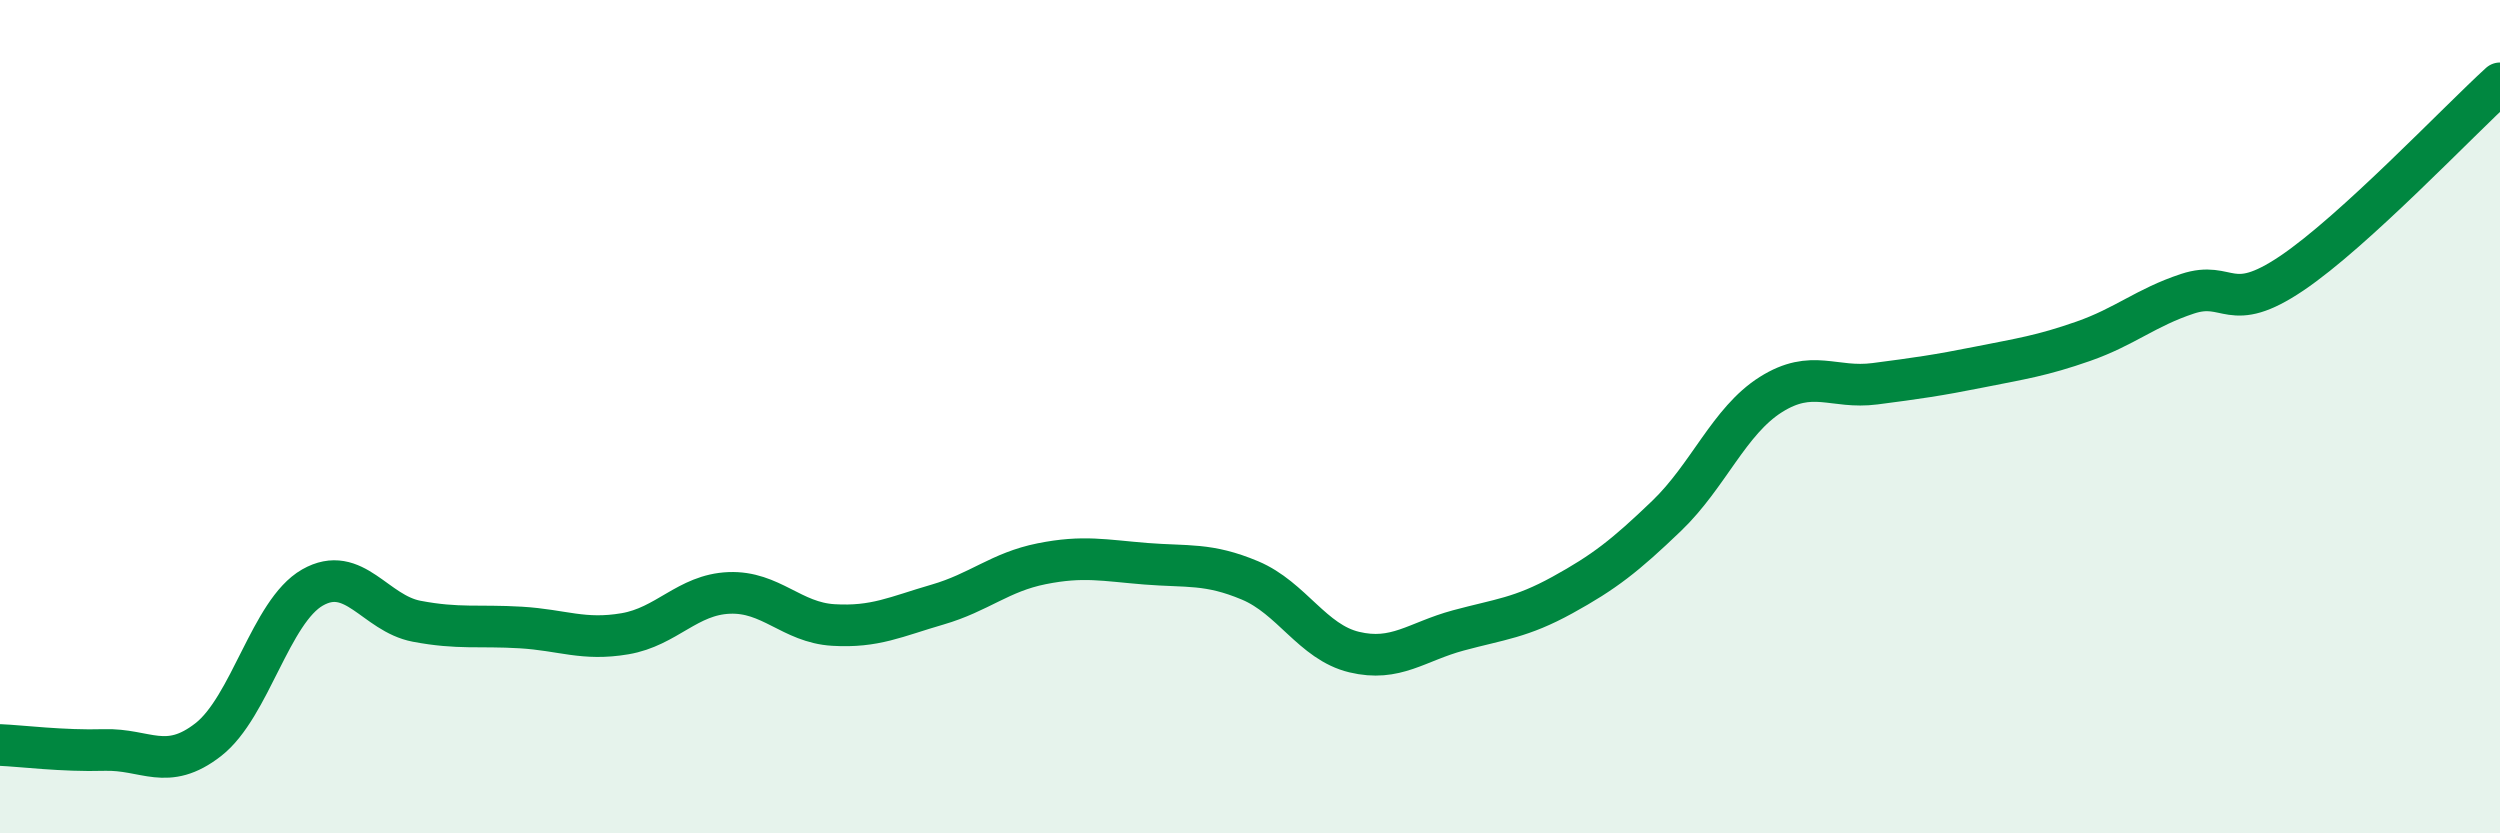
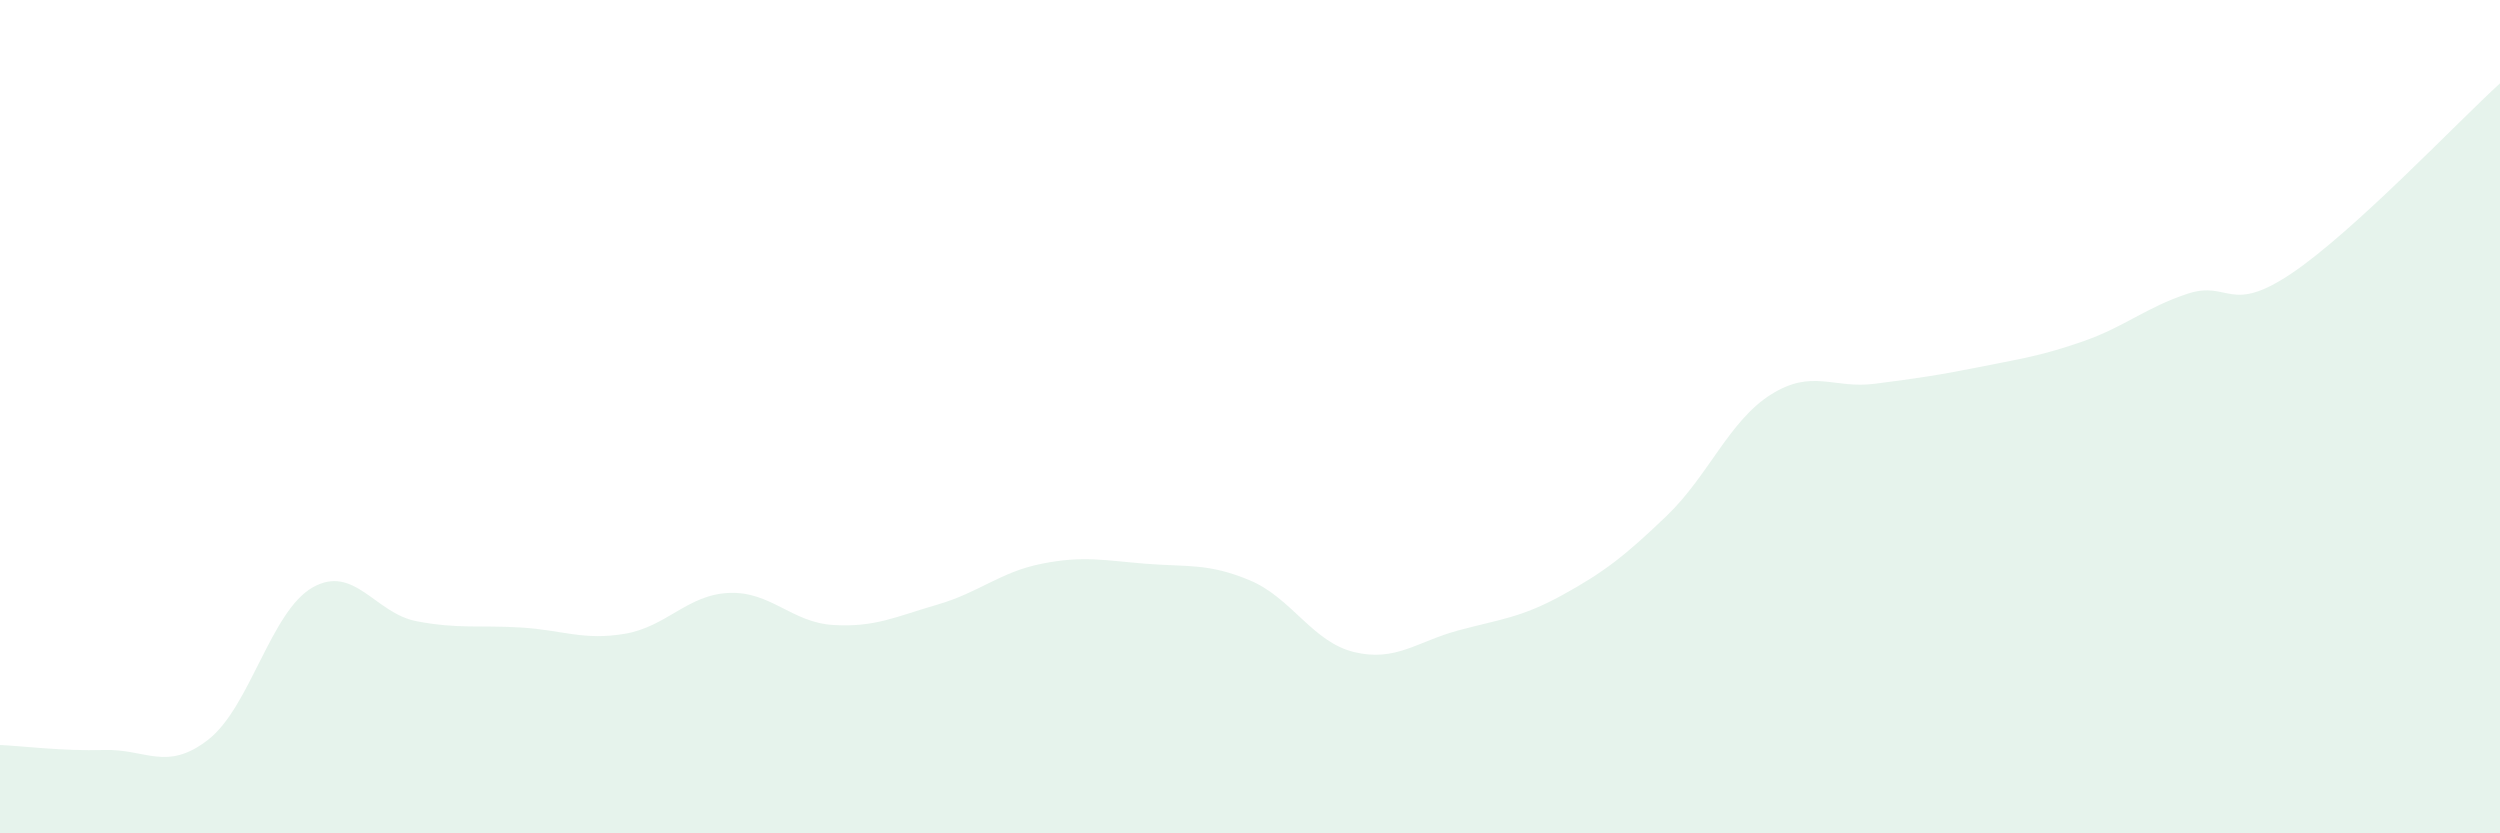
<svg xmlns="http://www.w3.org/2000/svg" width="60" height="20" viewBox="0 0 60 20">
  <path d="M 0,17.88 C 0.5,17.9 1.5,18.03 2.5,18 C 3.5,17.97 4,18.53 5,17.75 C 6,16.97 6.5,14.67 7.5,14.1 C 8.5,13.53 9,14.72 10,14.91 C 11,15.1 11.5,15 12.5,15.06 C 13.5,15.12 14,15.38 15,15.21 C 16,15.04 16.5,14.27 17.5,14.23 C 18.5,14.19 19,14.94 20,15 C 21,15.06 21.5,14.8 22.5,14.51 C 23.5,14.22 24,13.73 25,13.53 C 26,13.33 26.5,13.45 27.5,13.53 C 28.5,13.61 29,13.51 30,13.93 C 31,14.35 31.5,15.41 32.5,15.65 C 33.5,15.89 34,15.4 35,15.13 C 36,14.86 36.5,14.83 37.5,14.28 C 38.5,13.73 39,13.34 40,12.38 C 41,11.42 41.5,10.1 42.5,9.47 C 43.5,8.84 44,9.34 45,9.21 C 46,9.08 46.5,9.01 47.5,8.81 C 48.5,8.61 49,8.54 50,8.19 C 51,7.84 51.5,7.38 52.5,7.05 C 53.5,6.72 53.5,7.57 55,6.56 C 56.5,5.55 59,2.91 60,2L60 20L0 20Z" fill="#008740" opacity="0.1" stroke-linecap="round" stroke-linejoin="round" />
-   <path d="M 0,17.88 C 0.5,17.9 1.5,18.03 2.5,18 C 3.5,17.97 4,18.53 5,17.75 C 6,16.97 6.5,14.67 7.5,14.1 C 8.5,13.53 9,14.72 10,14.91 C 11,15.1 11.5,15 12.5,15.06 C 13.5,15.12 14,15.38 15,15.21 C 16,15.04 16.5,14.27 17.5,14.23 C 18.5,14.19 19,14.94 20,15 C 21,15.06 21.5,14.8 22.5,14.51 C 23.5,14.22 24,13.73 25,13.53 C 26,13.33 26.5,13.45 27.5,13.53 C 28.5,13.61 29,13.51 30,13.93 C 31,14.35 31.5,15.41 32.5,15.65 C 33.5,15.89 34,15.4 35,15.13 C 36,14.86 36.5,14.83 37.5,14.28 C 38.5,13.73 39,13.34 40,12.38 C 41,11.42 41.5,10.1 42.5,9.47 C 43.5,8.84 44,9.34 45,9.21 C 46,9.08 46.5,9.01 47.5,8.81 C 48.5,8.61 49,8.54 50,8.19 C 51,7.84 51.5,7.38 52.5,7.05 C 53.5,6.72 53.5,7.57 55,6.56 C 56.5,5.55 59,2.91 60,2" stroke="#008740" stroke-width="1" fill="none" stroke-linecap="round" stroke-linejoin="round" />
</svg>